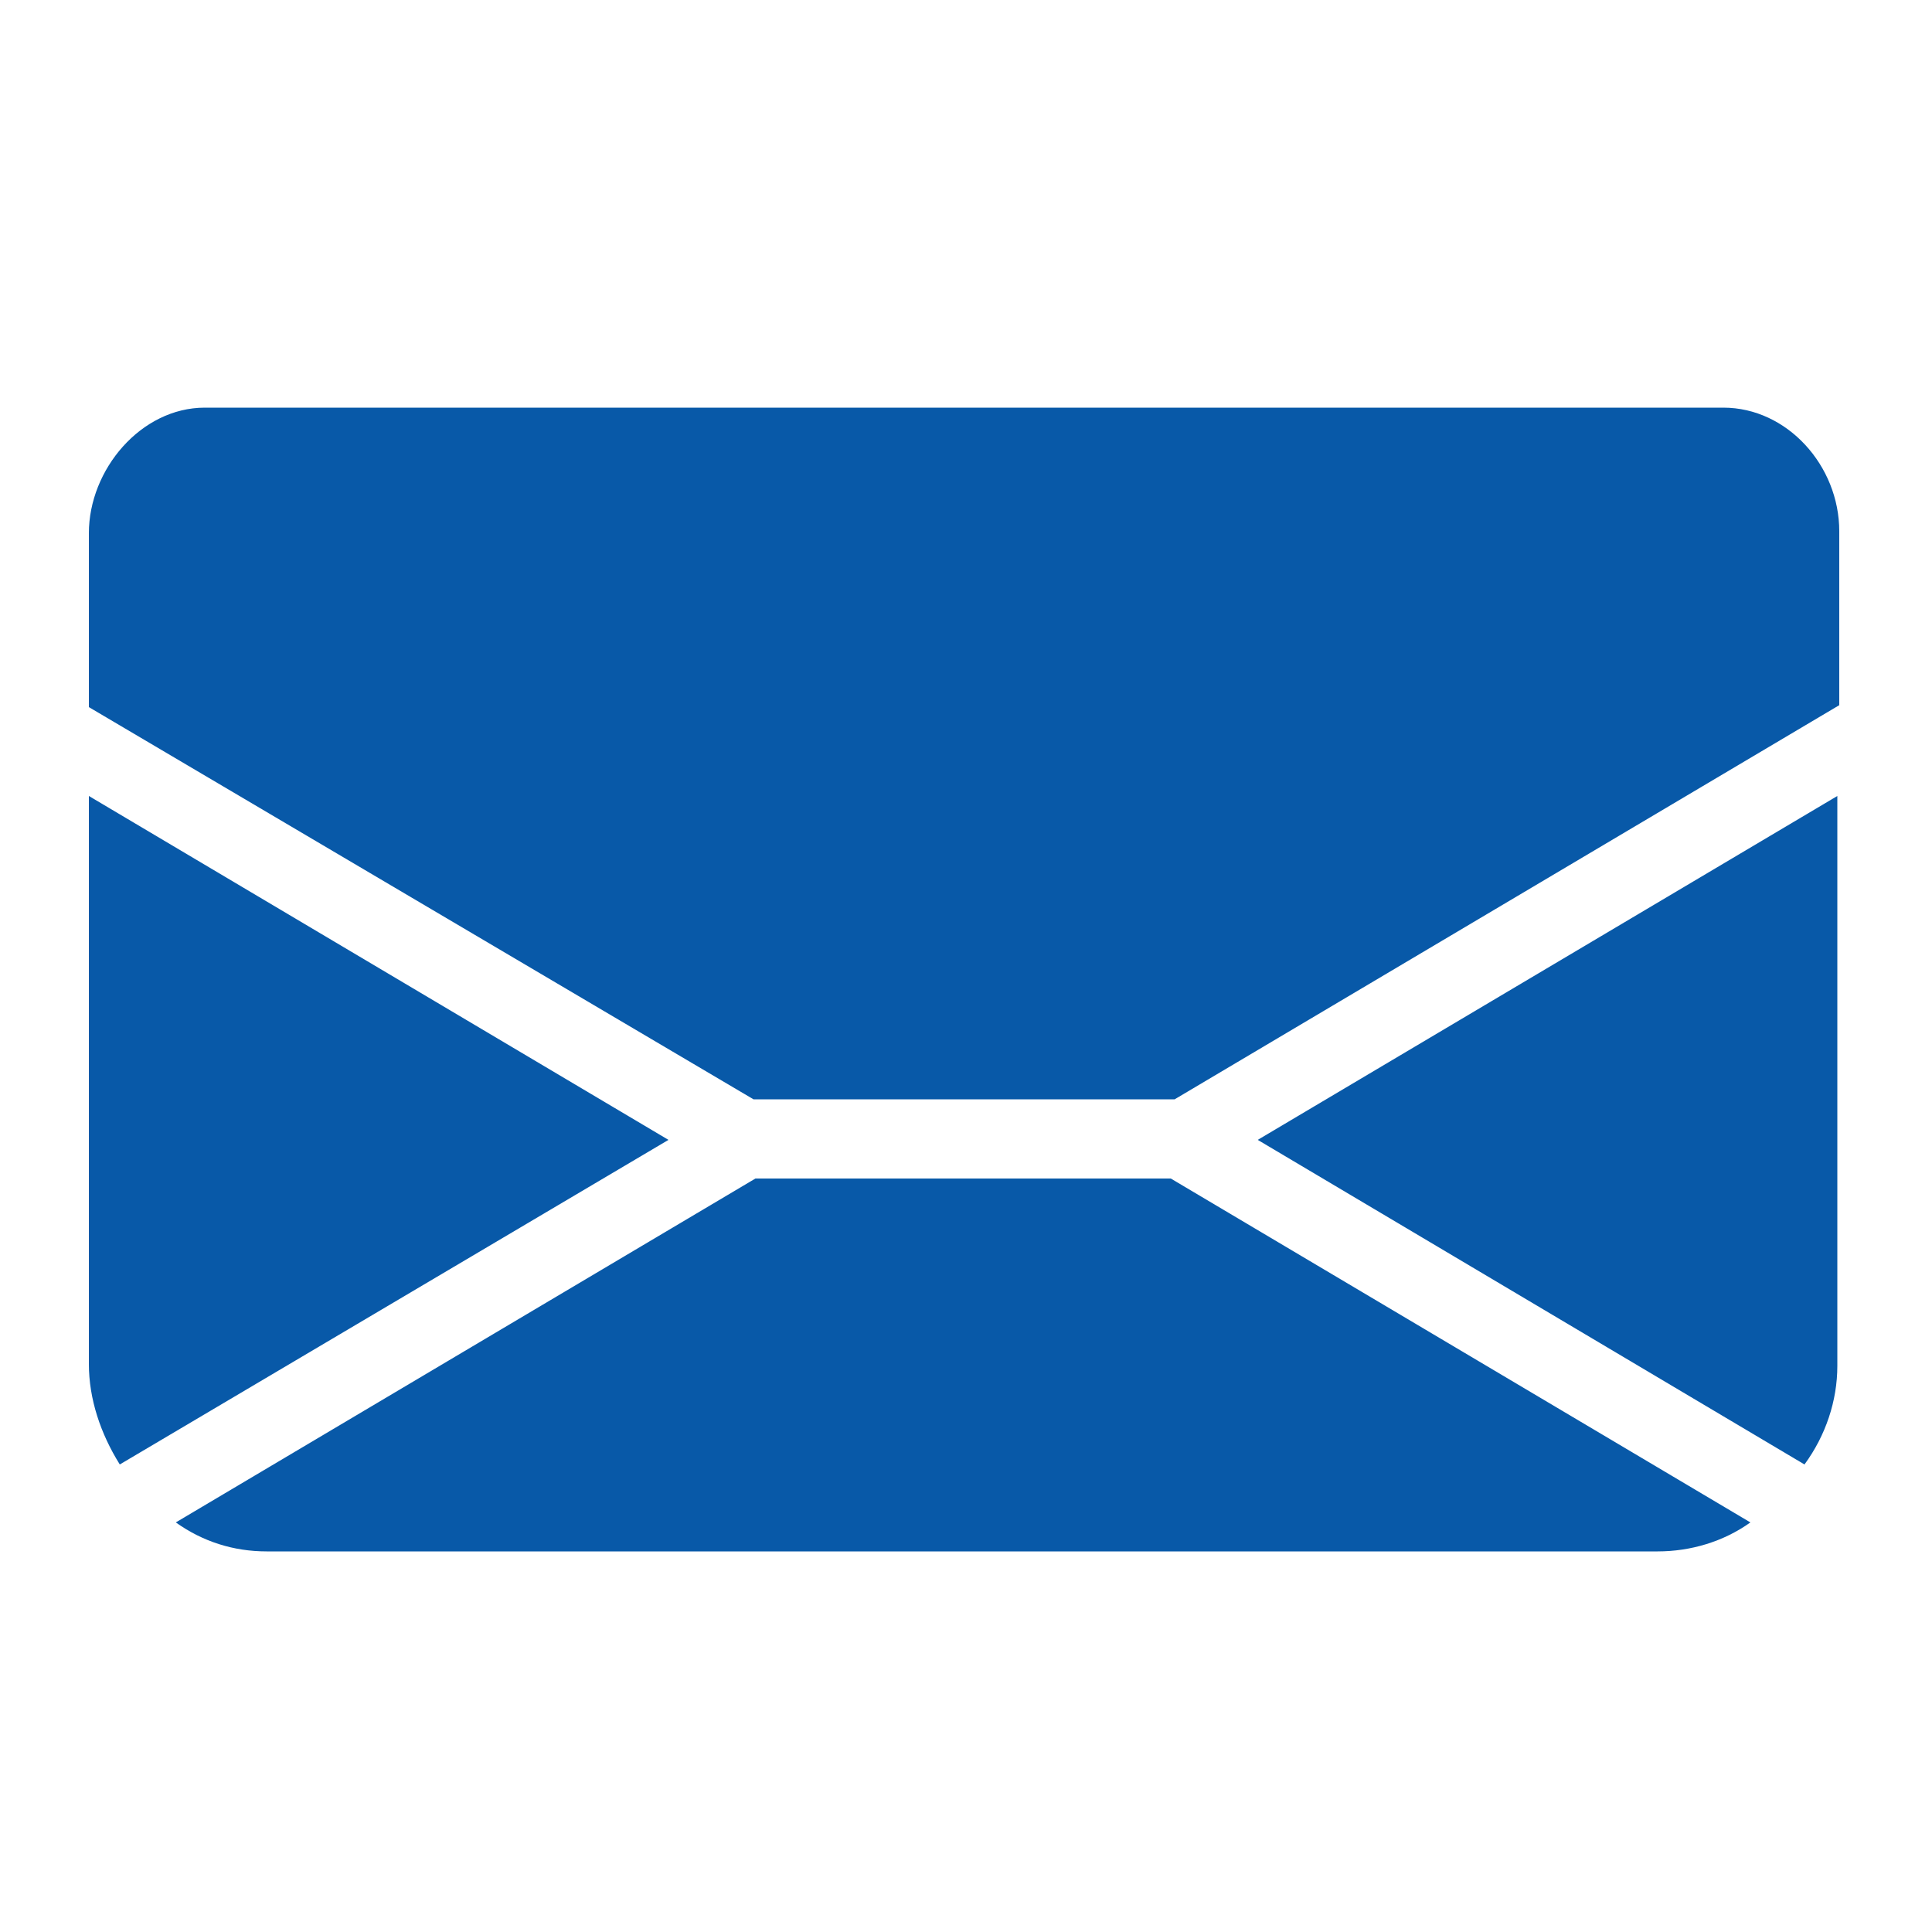
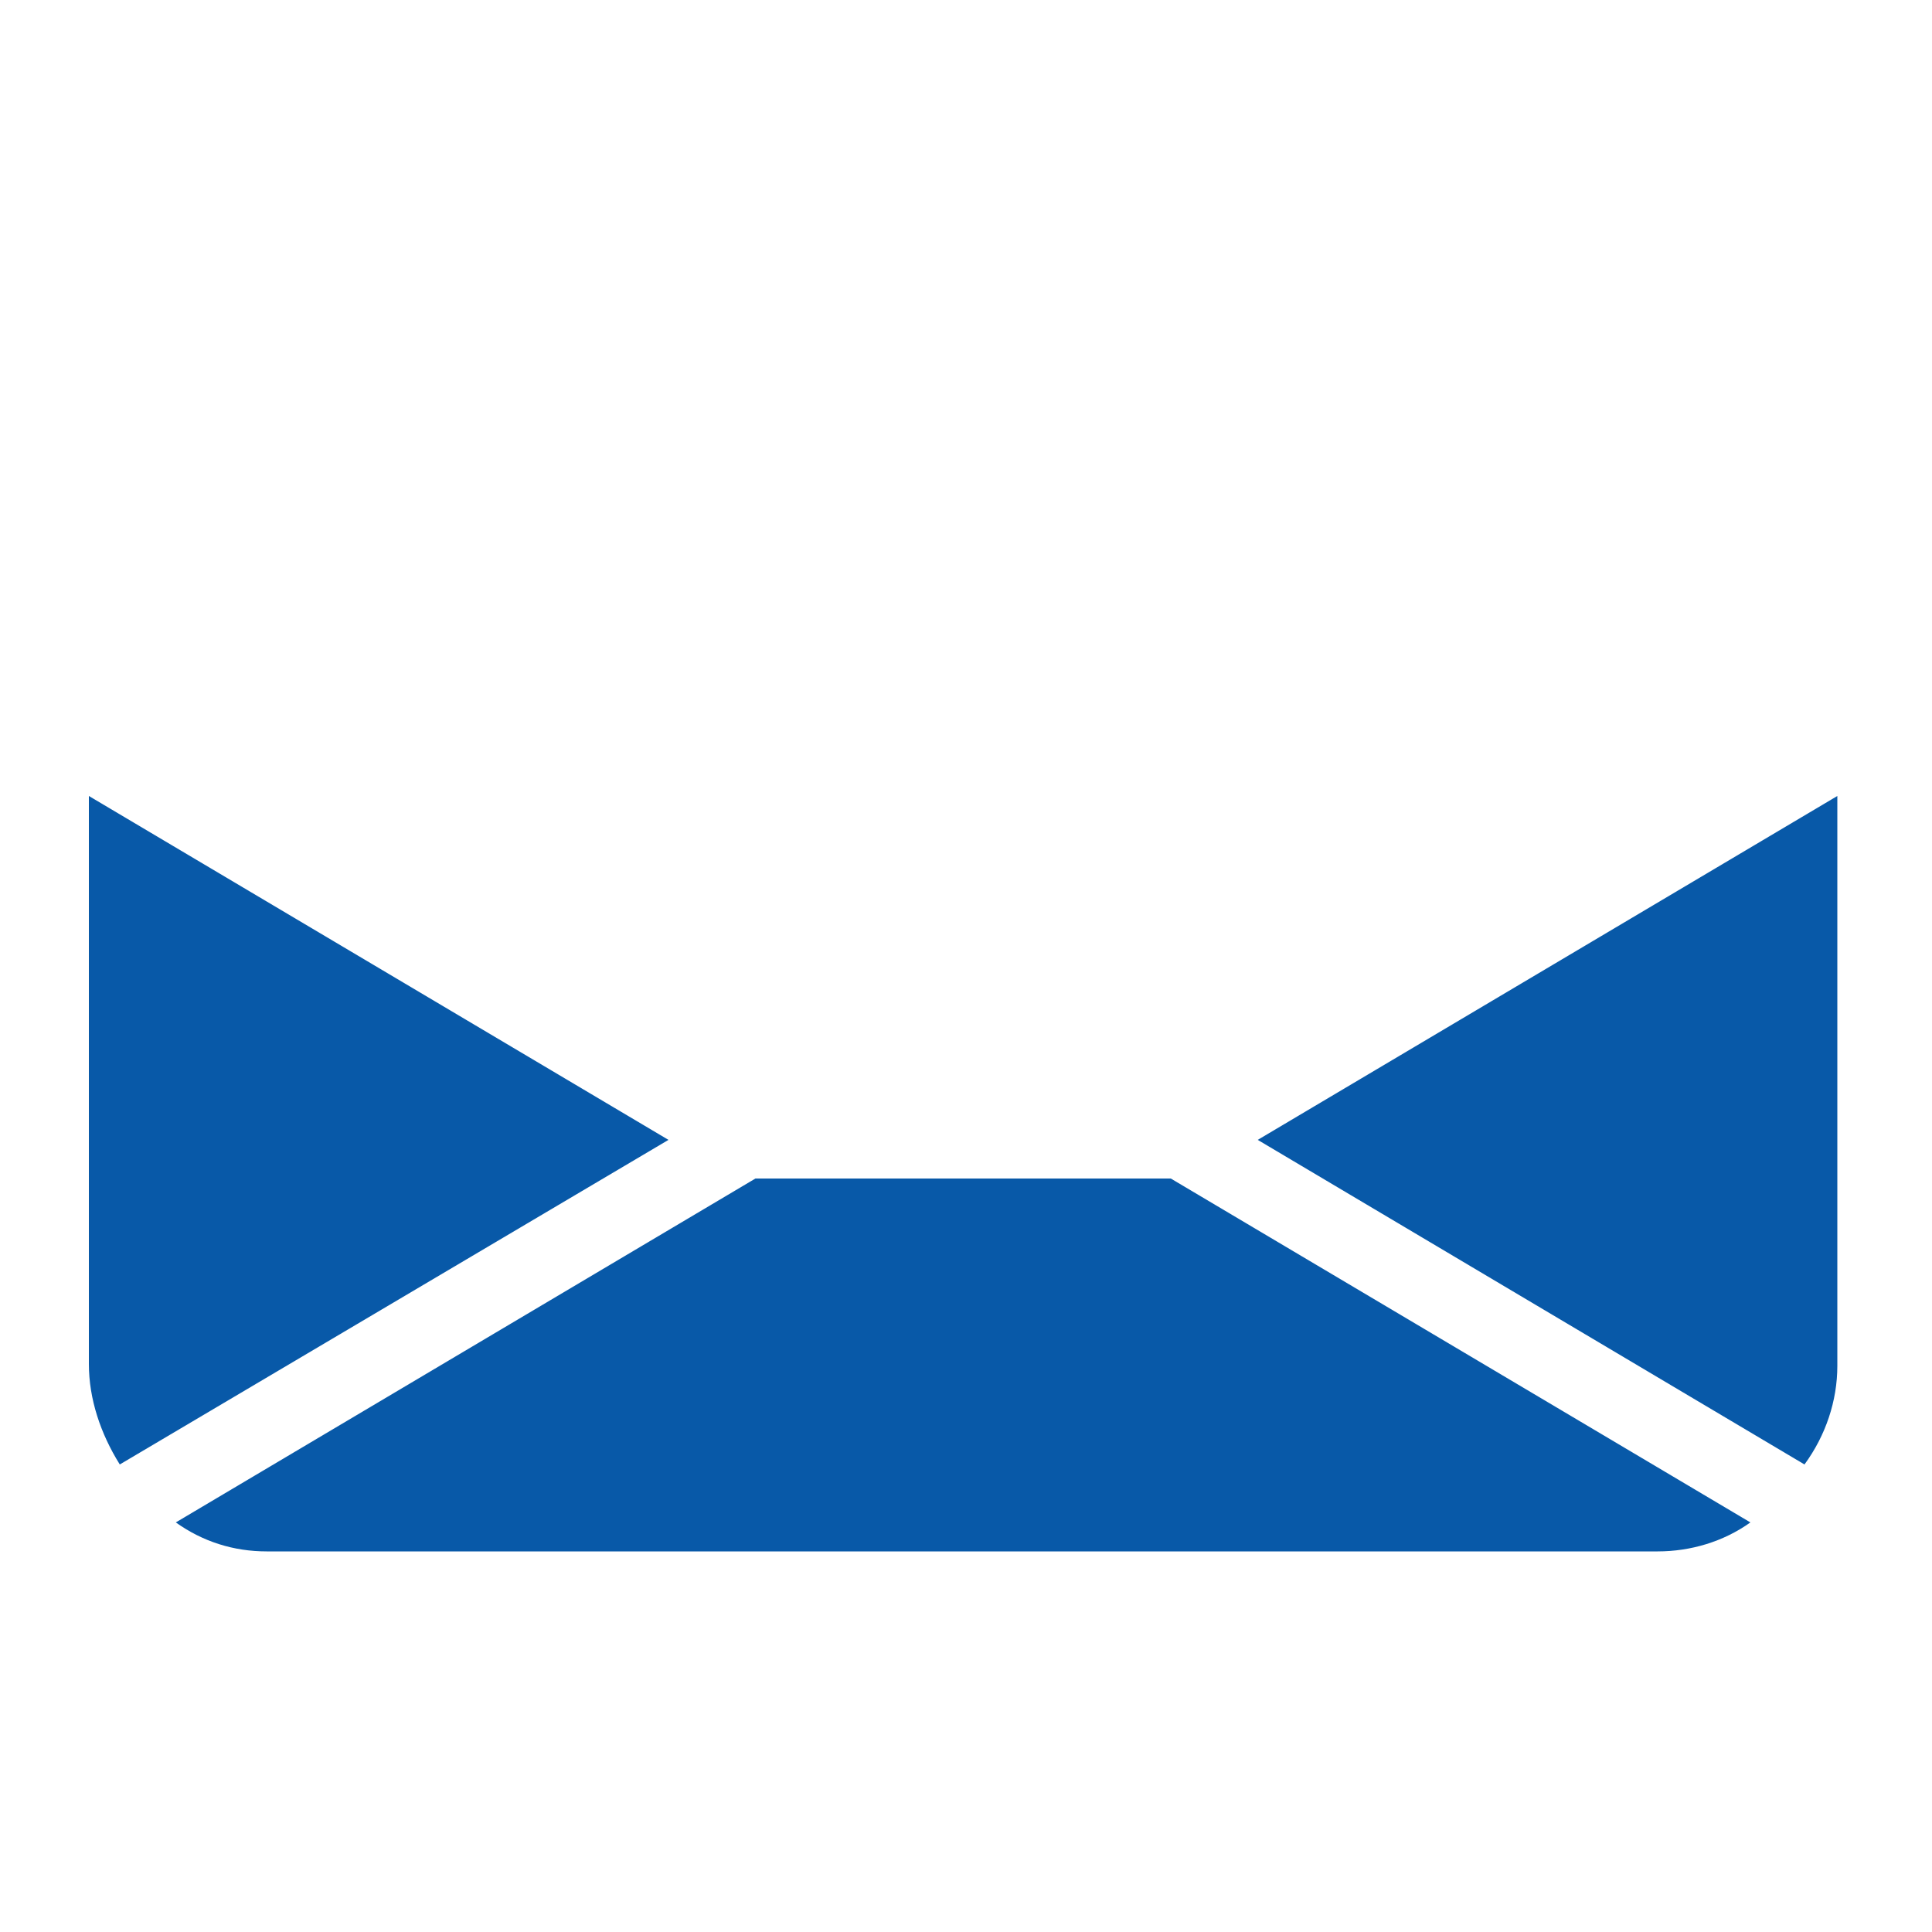
<svg xmlns="http://www.w3.org/2000/svg" version="1.1" id="レイヤー_1" x="0px" y="0px" viewBox="0 0 100 100" style="enable-background:new 0 0 100 100;" xml:space="preserve">
  <style type="text/css">
	.st0{fill:#0859A8;}
</style>
  <title>アートボード 1</title>
-   <path class="st0" d="M89.2,21.1c-3.3,0-75.3,0-78.6,0c-3.3,0-6,3.2-6,6.5s0,9,0,9L39,56.9h21.8l34.4-20.4c0,0,0-5.6,0-9  S92.5,21.1,89.2,21.1z" />
-   <path class="st0" d="M34.6,59l-30-17.8v29.4c0,1.8,0.6,3.6,1.6,5.2L34.6,59z" />
+   <path class="st0" d="M34.6,59l-30-17.8v29.4c0,1.8,0.6,3.6,1.6,5.2z" />
  <path class="st0" d="M95.1,70.7V41.2L65.1,59l28.3,16.8C94.5,74.3,95.1,72.5,95.1,70.7z" />
  <path class="st0" d="M90.6,78.8l-30-17.8H39.1l-30,17.8c1.4,1,3,1.5,4.7,1.5h72C87.5,80.3,89.2,79.8,90.6,78.8z" />
</svg>